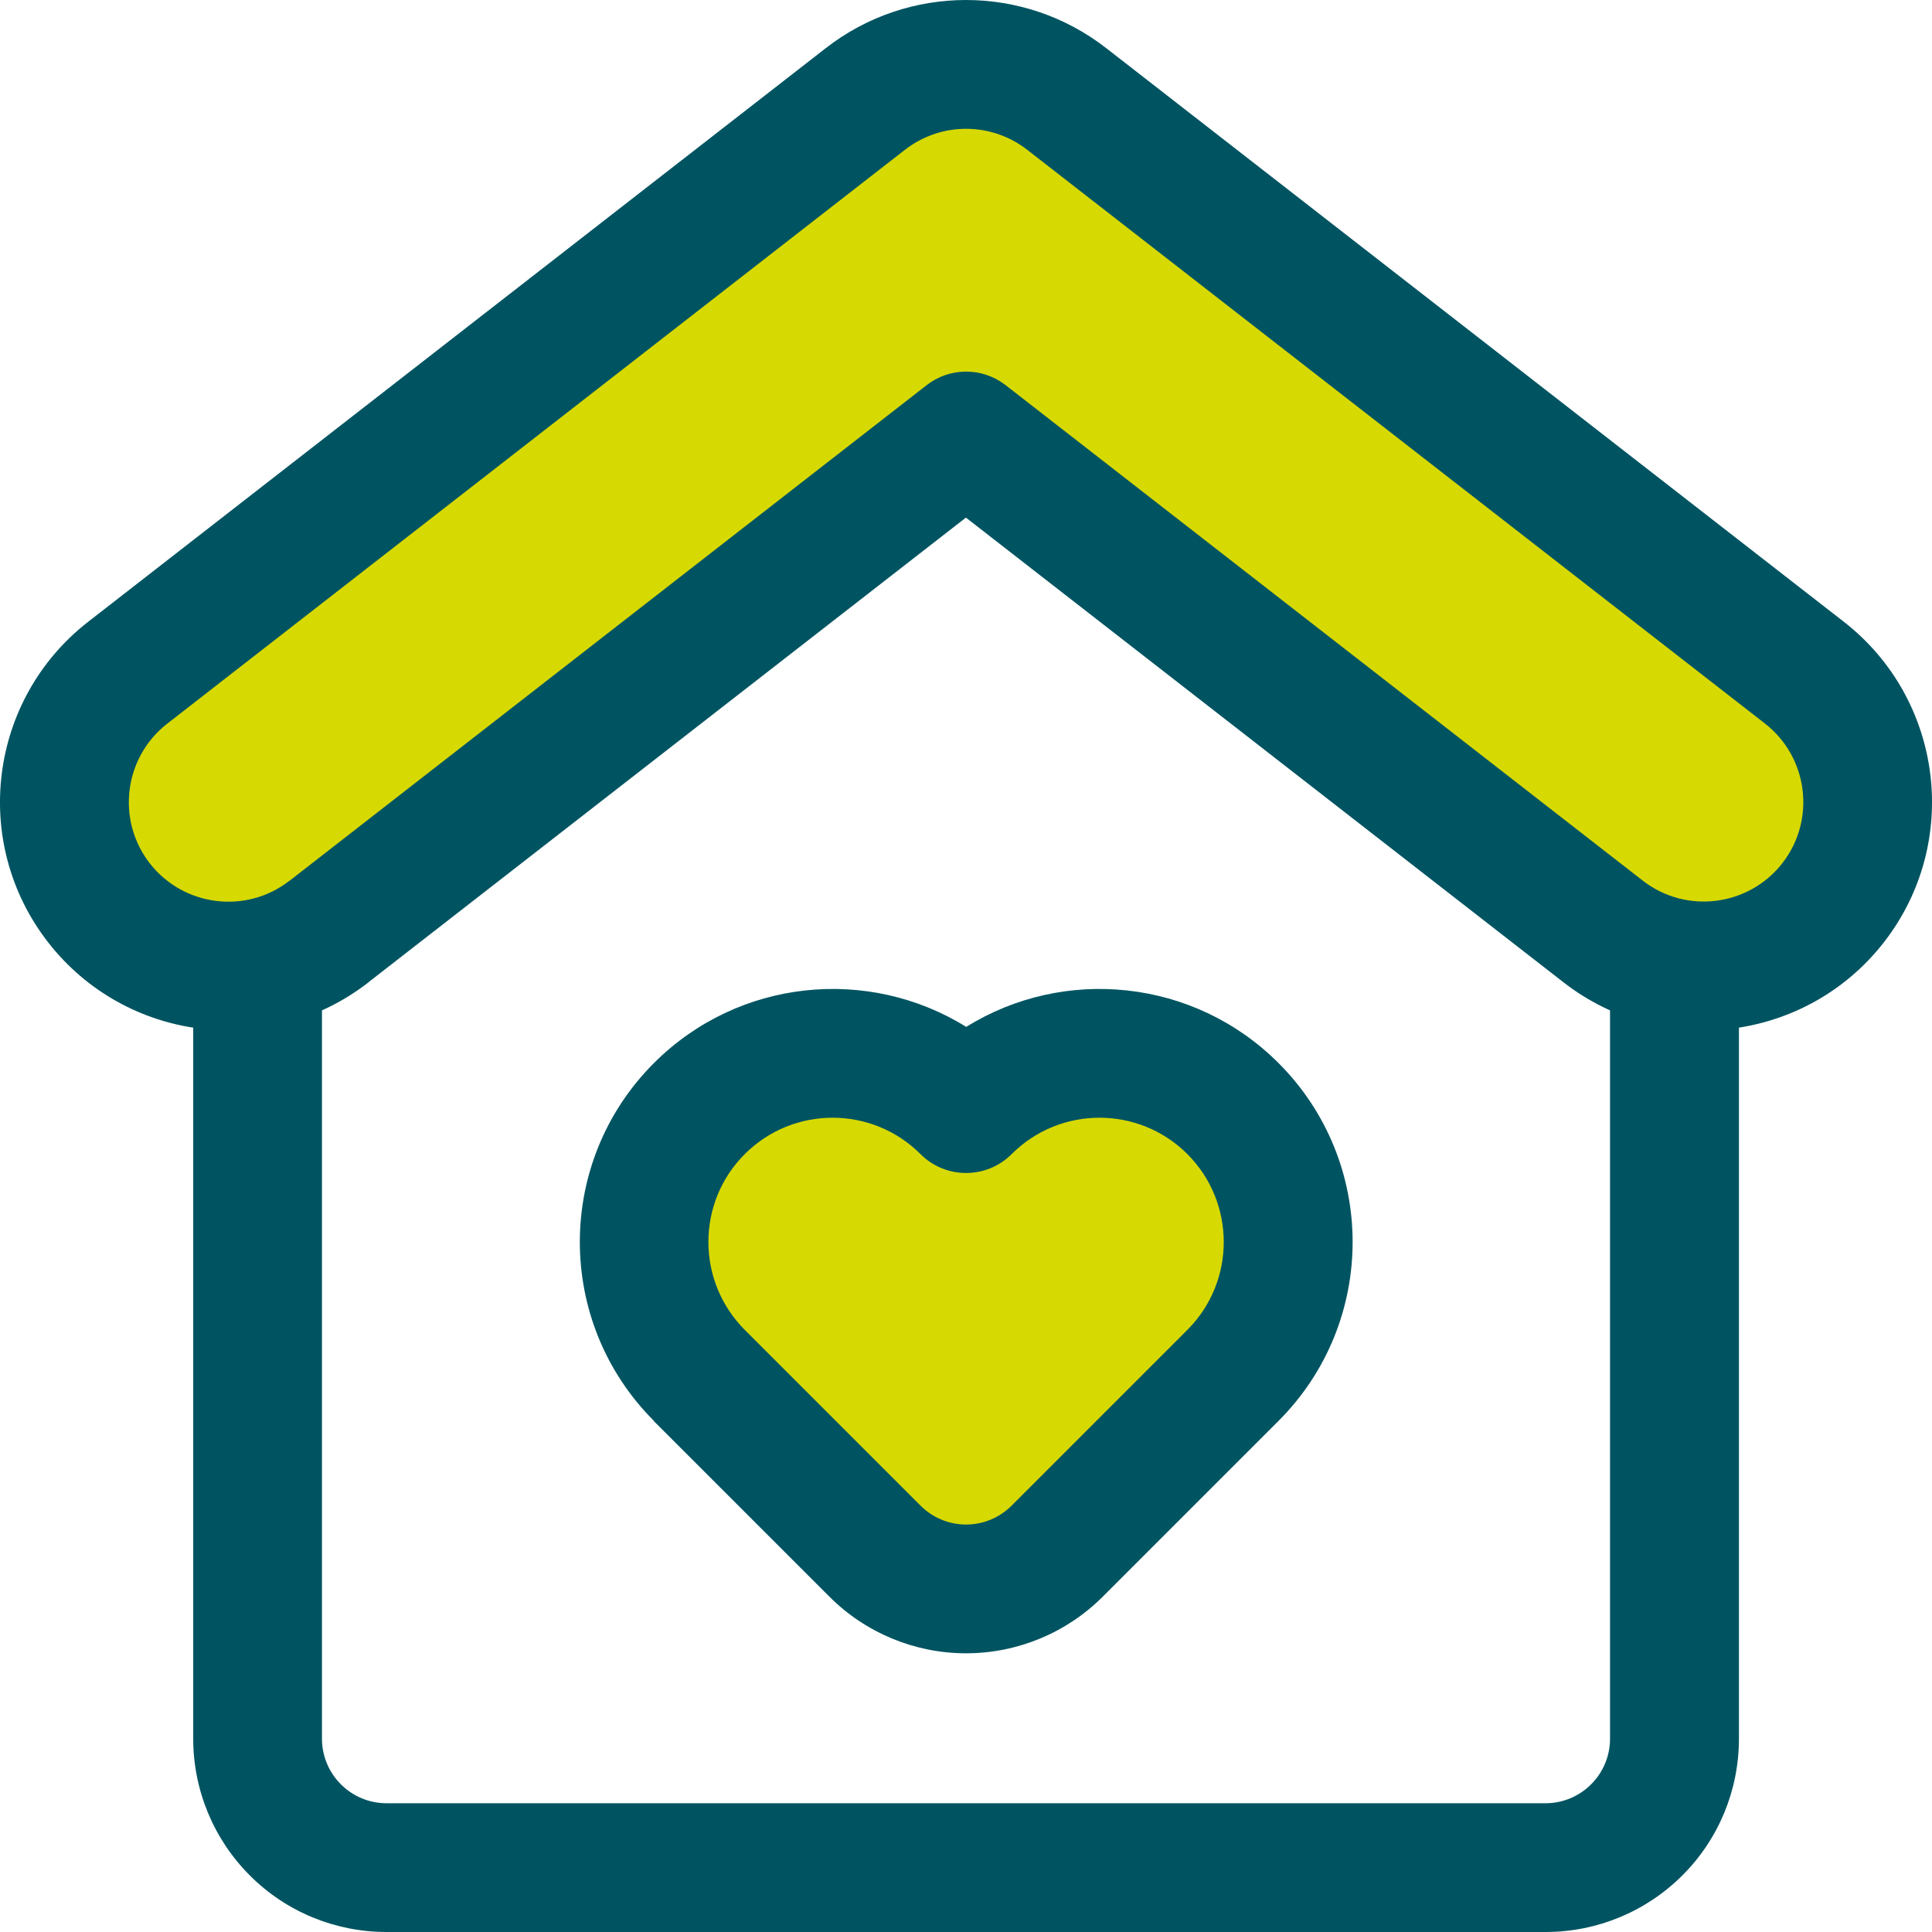
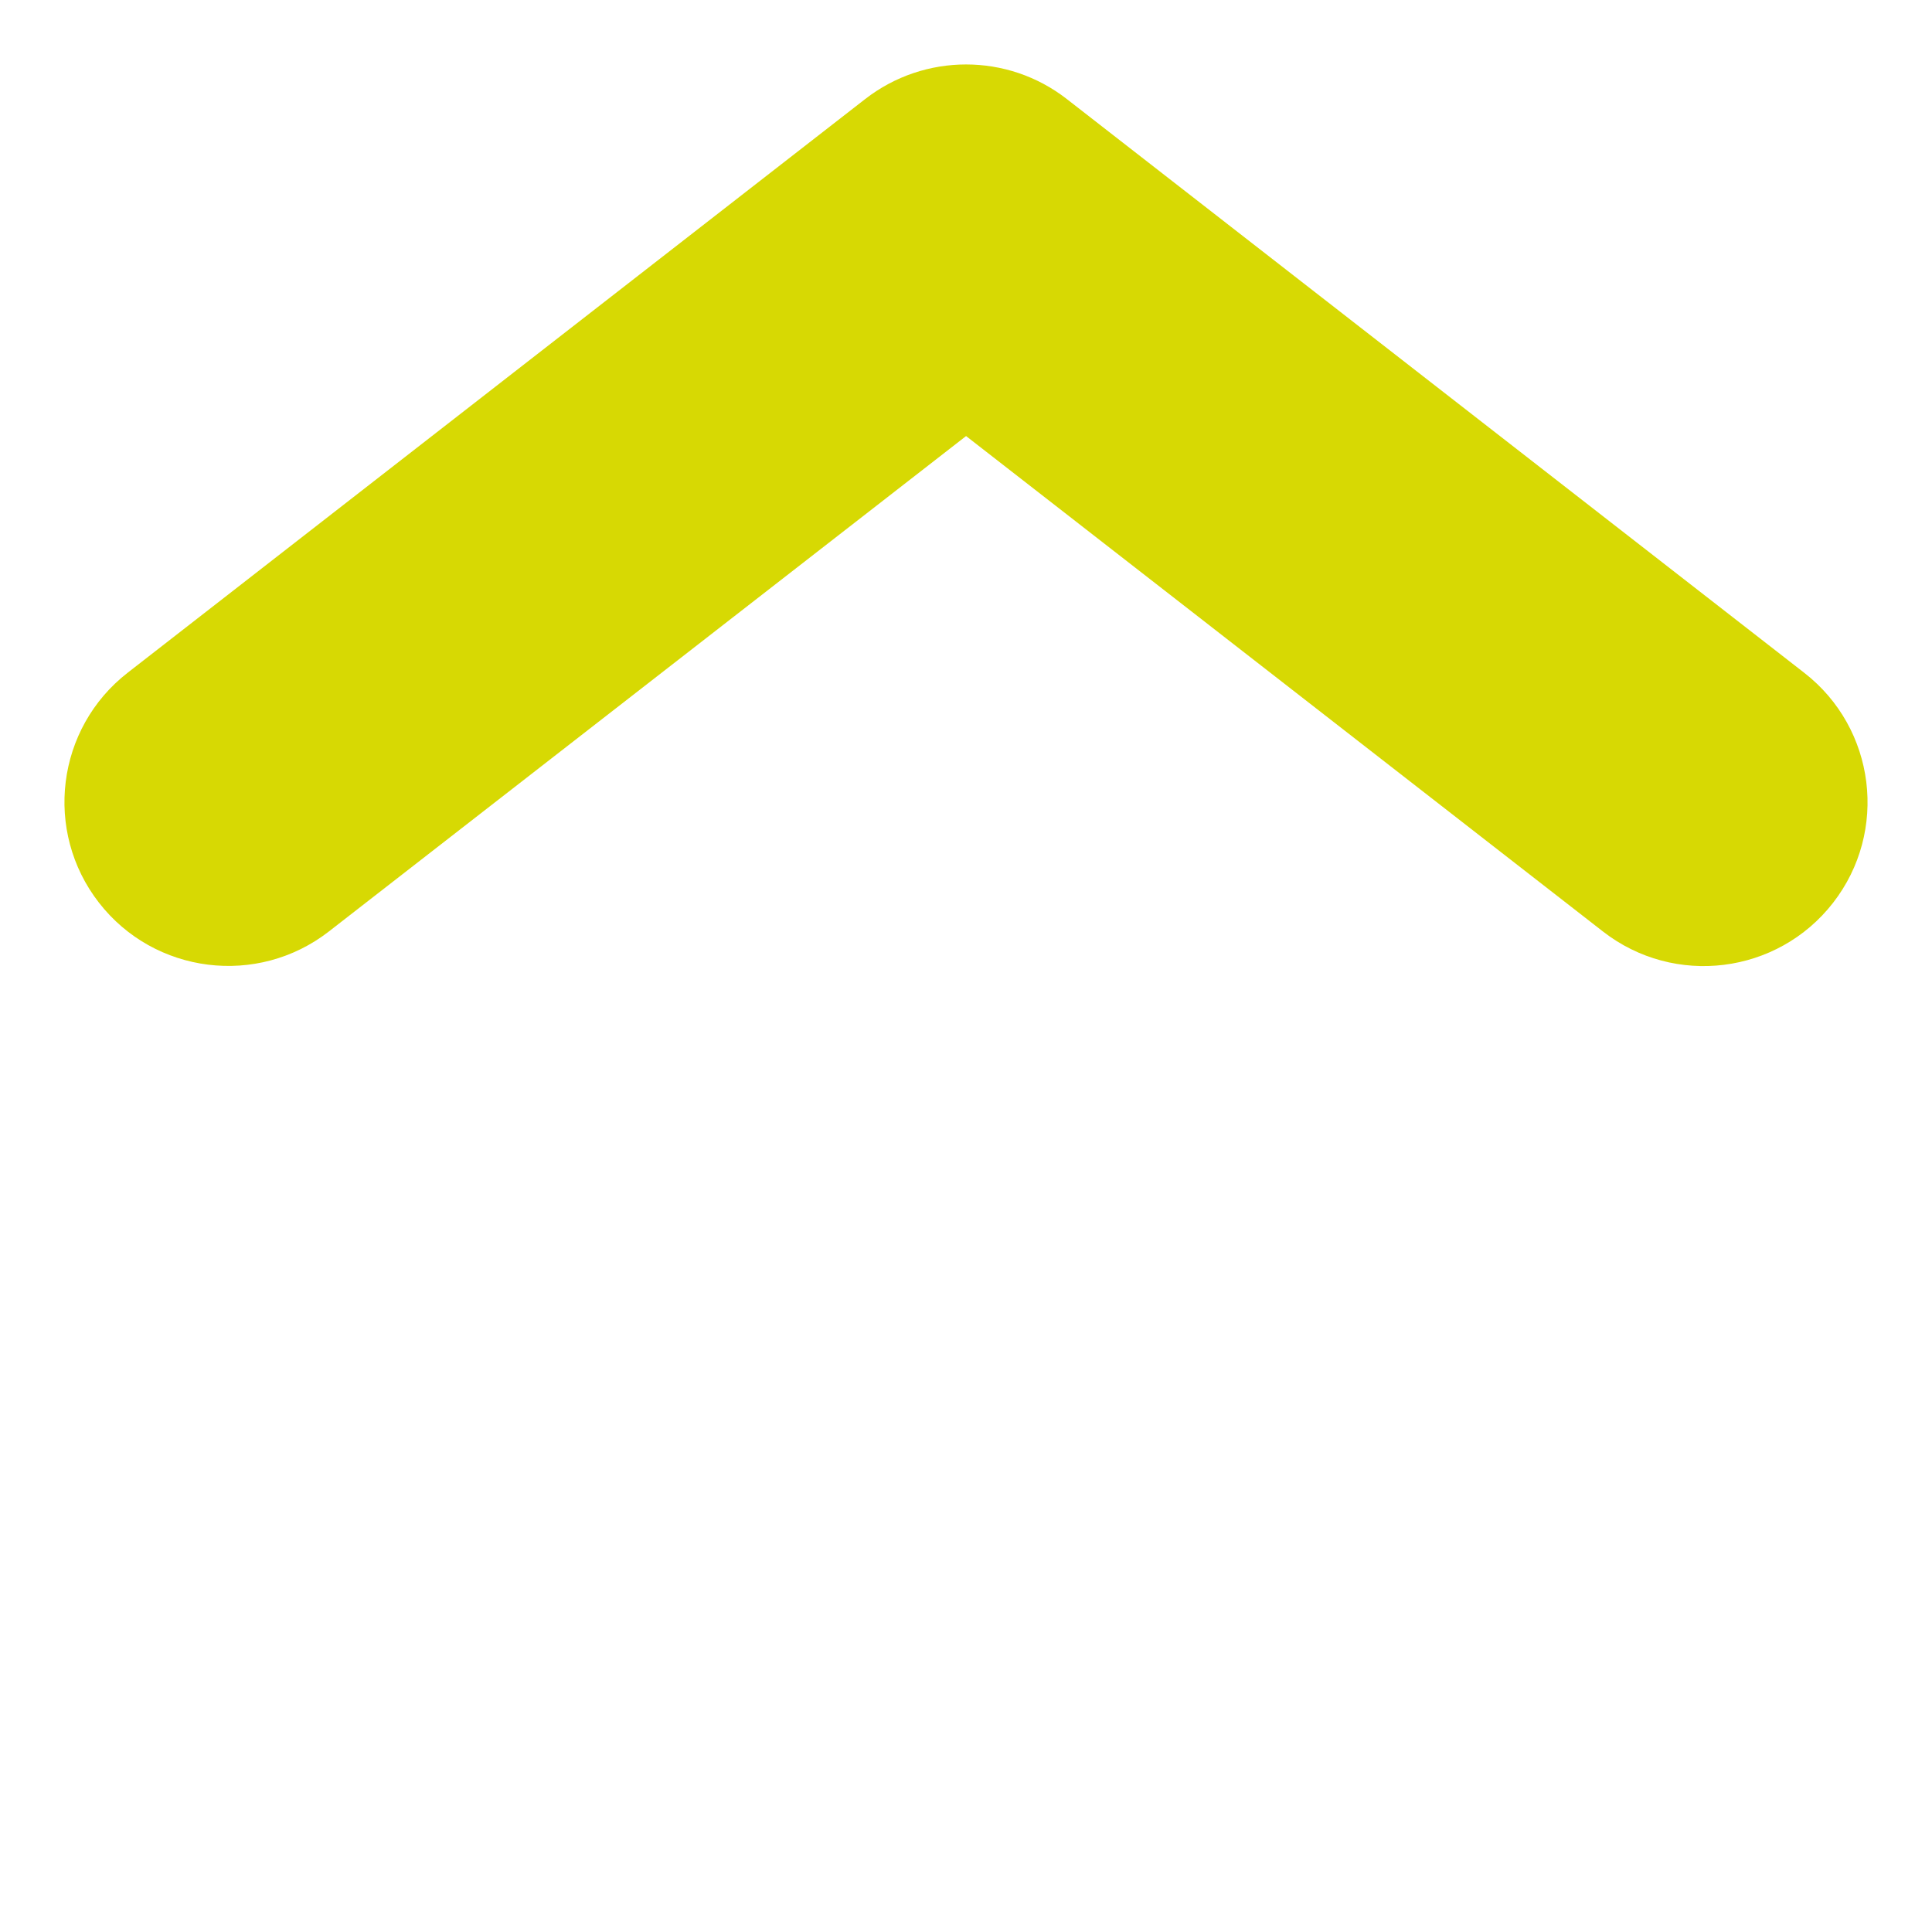
<svg xmlns="http://www.w3.org/2000/svg" id="Capa_2" data-name="Capa 2" viewBox="0 0 127.69 127.69">
  <defs>
    <style>
      .cls-1 {
        fill: #d7d903;
      }

      .cls-1, .cls-2 {
        fill-rule: evenodd;
      }

      .cls-2 {
        fill: #005461;
      }
    </style>
  </defs>
  <g id="Capa_1-2" data-name="Capa 1">
    <g>
-       <path class="cls-1" d="M46.21,90.9c-4.87-4.87-4.87-12.76,0-17.63s12.77-4.87,17.63,0c4.87-4.87,12.76-4.87,17.63,0s4.87,12.76,0,17.63l-11.62,11.62c-1.6,1.6-3.76,2.49-6.02,2.49s-4.42-.9-6.02-2.49l-11.62-11.62h.02Z" />
-       <path class="cls-2" d="M106.41,52.43v62.49c0,1.13-.45,2.21-1.25,3.01-.8.8-1.88,1.25-3.01,1.25H25.54c-1.13,0-2.21-.45-3.01-1.25-.8-.8-1.25-1.88-1.25-3.01v-62.49L63.85,20.42l42.56,32.02h0ZM114.92,50.31c0-1.34-.63-2.6-1.7-3.4L66.4,11.69c-1.52-1.14-3.6-1.14-5.12,0L14.47,46.91c-1.07.8-1.7,2.06-1.7,3.4v64.61c0,3.39,1.35,6.64,3.74,9.03,2.39,2.4,5.64,3.74,9.03,3.74h76.62c3.39,0,6.64-1.35,9.03-3.74,2.4-2.39,3.74-5.64,3.74-9.03V50.31h-.01Z" />
      <path class="cls-1" d="M21.74,61.56L63.85,28.82l42.1,32.75c4.72,3.67,11.53,2.82,15.2-1.9,3.67-4.72,2.82-11.53-1.9-15.2L70.5,6.54c-3.91-3.04-9.39-3.04-13.31,0L8.44,44.46c-4.72,3.67-5.57,10.48-1.9,15.2,3.67,4.72,10.48,5.57,15.2,1.9Z" />
-       <path class="cls-2" d="M19.13,58.21c-2.86,2.23-7,1.71-9.23-1.15-2.23-2.87-1.71-7,1.15-9.23L59.81,9.9c2.38-1.85,5.7-1.85,8.08,0l48.76,37.92c2.86,2.23,3.38,6.36,1.15,9.23-2.23,2.86-6.37,3.38-9.23,1.15l-42.14-32.77c-1.54-1.17-3.67-1.16-5.19.03L19.14,58.21h0ZM24.35,64.92l39.49-30.71,39.49,30.71c6.58,5.12,16.06,3.93,21.18-2.64,5.12-6.58,3.93-16.06-2.64-21.18L73.11,3.18c-5.45-4.24-13.08-4.24-18.53,0L5.82,41.1c-6.57,5.12-7.76,14.6-2.64,21.18,5.11,6.57,14.6,7.76,21.18,2.64h0Z" />
-       <path class="cls-2" d="M49.22,87.89c-3.2-3.21-3.2-8.41,0-11.61,3.21-3.21,8.41-3.21,11.62,0,1.66,1.66,4.36,1.66,6.02,0,3.21-3.21,8.41-3.21,11.62,0,3.2,3.21,3.2,8.41,0,11.61l-11.62,11.62c-.8.8-1.88,1.25-3.01,1.25s-2.21-.45-3.01-1.25l-11.62-11.62ZM43.2,93.91l11.62,11.62c2.39,2.39,5.64,3.74,9.03,3.74s6.64-1.35,9.03-3.74l11.62-11.62c6.53-6.53,6.53-17.12,0-23.65-5.6-5.6-14.2-6.4-20.64-2.39-6.45-4.01-15.04-3.21-20.64,2.39-6.53,6.53-6.53,17.12,0,23.65h-.02Z" />
    </g>
  </g>
</svg>